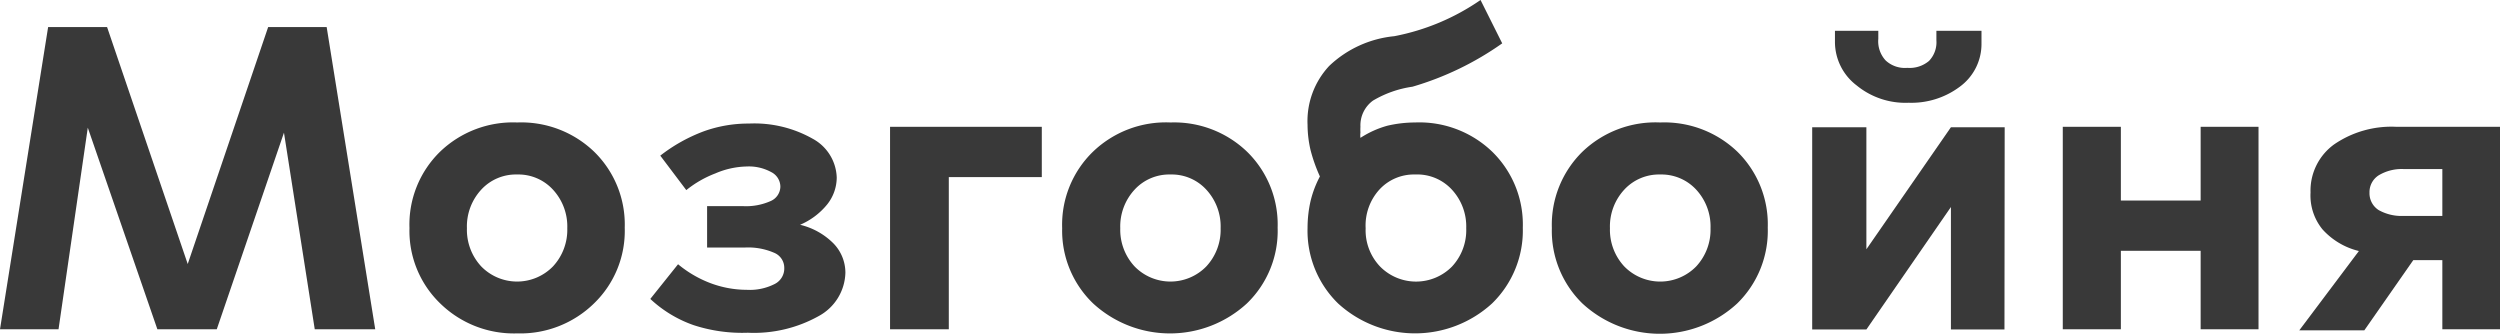
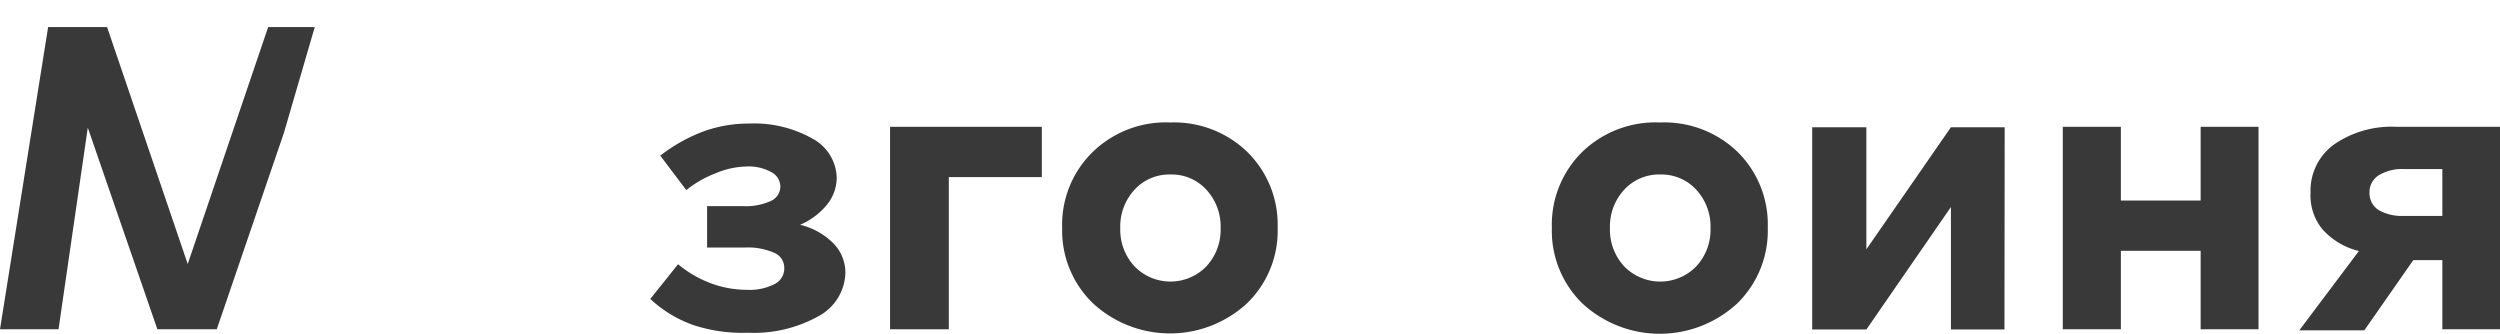
<svg xmlns="http://www.w3.org/2000/svg" viewBox="0 0 115.33 15.39">
  <defs>
    <style>.cls-1{fill:#393939;}</style>
  </defs>
  <title>Asset 8</title>
  <g id="Layer_2" data-name="Layer 2">
    <g id="Layer_1-2" data-name="Layer 1">
-       <path class="cls-1" d="M10,15.19H7.26L4.05,5.89,2.7,15.19H0L2.22,1.25H4.94L8.66,12.18,12.37,1.25h2.7l2.24,13.94H14.52L13.1,6.12Z" />
-       <path class="cls-1" d="M23.86,5.65A4.85,4.85,0,0,1,27.41,7a4.69,4.69,0,0,1,1.41,3.5A4.65,4.65,0,0,1,27.4,14a4.86,4.86,0,0,1-3.54,1.38A4.86,4.86,0,0,1,20.31,14a4.65,4.65,0,0,1-1.42-3.48A4.69,4.69,0,0,1,20.3,7,4.85,4.85,0,0,1,23.86,5.65Zm0,2.4a2.17,2.17,0,0,0-1.66.7,2.5,2.5,0,0,0-.66,1.78,2.48,2.48,0,0,0,.66,1.76,2.31,2.31,0,0,0,3.31,0,2.48,2.48,0,0,0,.66-1.76,2.5,2.5,0,0,0-.66-1.78A2.16,2.16,0,0,0,23.86,8.05Z" />
+       <path class="cls-1" d="M10,15.19H7.26L4.05,5.89,2.7,15.19H0L2.22,1.25H4.94L8.66,12.18,12.37,1.25h2.7H14.52L13.1,6.12Z" />
      <path class="cls-1" d="M36.18,12.36a.75.75,0,0,0-.47-.7,3,3,0,0,0-1.36-.24H32.62V9.51h1.67a2.78,2.78,0,0,0,1.25-.23A.74.74,0,0,0,36,8.62a.76.76,0,0,0-.42-.68,2.15,2.15,0,0,0-1.13-.26A3.85,3.85,0,0,0,33,8a4.93,4.93,0,0,0-1.34.77l-1.2-1.59a7.57,7.57,0,0,1,2-1.12,6.08,6.08,0,0,1,2.09-.36,5.47,5.47,0,0,1,2.94.7A2.11,2.11,0,0,1,38.6,8.19a2,2,0,0,1-.44,1.24,3.25,3.25,0,0,1-1.25.94,3.22,3.22,0,0,1,1.53.85A1.94,1.94,0,0,1,39,12.58a2.34,2.34,0,0,1-1.23,2,6.13,6.13,0,0,1-3.27.77A7.23,7.23,0,0,1,32,15a5.65,5.65,0,0,1-2-1.21l1.28-1.6a5.24,5.24,0,0,0,1.49.87,4.81,4.81,0,0,0,1.68.31,2.53,2.53,0,0,0,1.29-.27A.8.8,0,0,0,36.18,12.36Z" />
      <path class="cls-1" d="M43.77,15.19H41.06V5.85h7V8.17H43.77Z" />
      <path class="cls-1" d="M54,5.65A4.85,4.85,0,0,1,57.53,7a4.69,4.69,0,0,1,1.41,3.5A4.65,4.65,0,0,1,57.52,14a5.24,5.24,0,0,1-7.09,0A4.65,4.65,0,0,1,49,10.53,4.69,4.69,0,0,1,50.42,7,4.85,4.85,0,0,1,54,5.65Zm0,2.4a2.17,2.17,0,0,0-1.66.7,2.5,2.5,0,0,0-.66,1.78,2.48,2.48,0,0,0,.66,1.76,2.31,2.31,0,0,0,3.31,0,2.48,2.48,0,0,0,.66-1.76,2.5,2.5,0,0,0-.66-1.78A2.16,2.16,0,0,0,54,8.05Z" />
-       <path class="cls-1" d="M65.28,5.65A4.85,4.85,0,0,1,68.84,7a4.69,4.69,0,0,1,1.41,3.5A4.69,4.69,0,0,1,68.83,14a5.26,5.26,0,0,1-7.1,0,4.68,4.68,0,0,1-1.41-3.48,5.63,5.63,0,0,1,.14-1.25,4.8,4.8,0,0,1,.43-1.13,7.36,7.36,0,0,1-.43-1.21,5.2,5.2,0,0,1-.14-1.17,3.73,3.73,0,0,1,1-2.72,5.07,5.07,0,0,1,3-1.37A10.44,10.44,0,0,0,68.3,0l1,2a13.94,13.94,0,0,1-4.14,2,4.93,4.93,0,0,0-1.82.64,1.41,1.41,0,0,0-.58,1.21,2.17,2.17,0,0,0,0,.26,1,1,0,0,0,0,.25A4.45,4.45,0,0,1,64,5.8,5.64,5.64,0,0,1,65.28,5.65Zm0,2.4a2.16,2.16,0,0,0-1.65.7A2.46,2.46,0,0,0,63,10.53a2.42,2.42,0,0,0,.67,1.77,2.33,2.33,0,0,0,3.31,0,2.46,2.46,0,0,0,.66-1.77,2.5,2.5,0,0,0-.66-1.78A2.17,2.17,0,0,0,65.28,8.05Z" />
      <path class="cls-1" d="M76.59,5.65A4.87,4.87,0,0,1,80.15,7a4.69,4.69,0,0,1,1.4,3.5A4.68,4.68,0,0,1,80.14,14,5.26,5.26,0,0,1,73,14a4.68,4.68,0,0,1-1.41-3.48A4.72,4.72,0,0,1,73,7,4.87,4.87,0,0,1,76.59,5.65Zm0,2.4a2.18,2.18,0,0,0-1.66.7,2.5,2.5,0,0,0-.66,1.78,2.48,2.48,0,0,0,.66,1.76,2.32,2.32,0,0,0,3.32,0,2.48,2.48,0,0,0,.66-1.76,2.5,2.5,0,0,0-.66-1.78A2.18,2.18,0,0,0,76.59,8.05Z" />
      <path class="cls-1" d="M104.19,15.19h-2.67V11.57H97.84v3.62H95.16V5.85h2.68v3.4h3.68V5.85h2.67Z" />
      <path class="cls-1" d="M106.59,8.88a2.63,2.63,0,0,1,1.09-2.22,4.67,4.67,0,0,1,2.87-.81h4.78v9.34h-2.66V12h-1.34l-2.26,3.24h-3l2.75-3.66a3.31,3.31,0,0,1-1.68-1A2.47,2.47,0,0,1,106.59,8.88Zm2.72,0a.92.92,0,0,0,.42.81,2.16,2.16,0,0,0,1.17.27h1.77V7.8H110.9a2.06,2.06,0,0,0-1.17.29A.92.92,0,0,0,109.31,8.9Z" />
      <path class="cls-1" d="M92.47,15.2H90V9.55l-3.9,5.65h-2.5V5.87h2.5V11.5L90,5.87h2.48Z" />
-       <path class="cls-1" d="M88.05,4.74a3.55,3.55,0,0,1-2.4-.8,2.52,2.52,0,0,1-1-2V1.42h2v.37a1.3,1.3,0,0,0,.34,1,1.3,1.3,0,0,0,1,.34,1.38,1.38,0,0,0,1-.32,1.24,1.24,0,0,0,.34-.95V1.42h2.08V2a2.44,2.44,0,0,1-1,2A3.72,3.72,0,0,1,88.05,4.74Z" />
    </g>
  </g>
</svg>